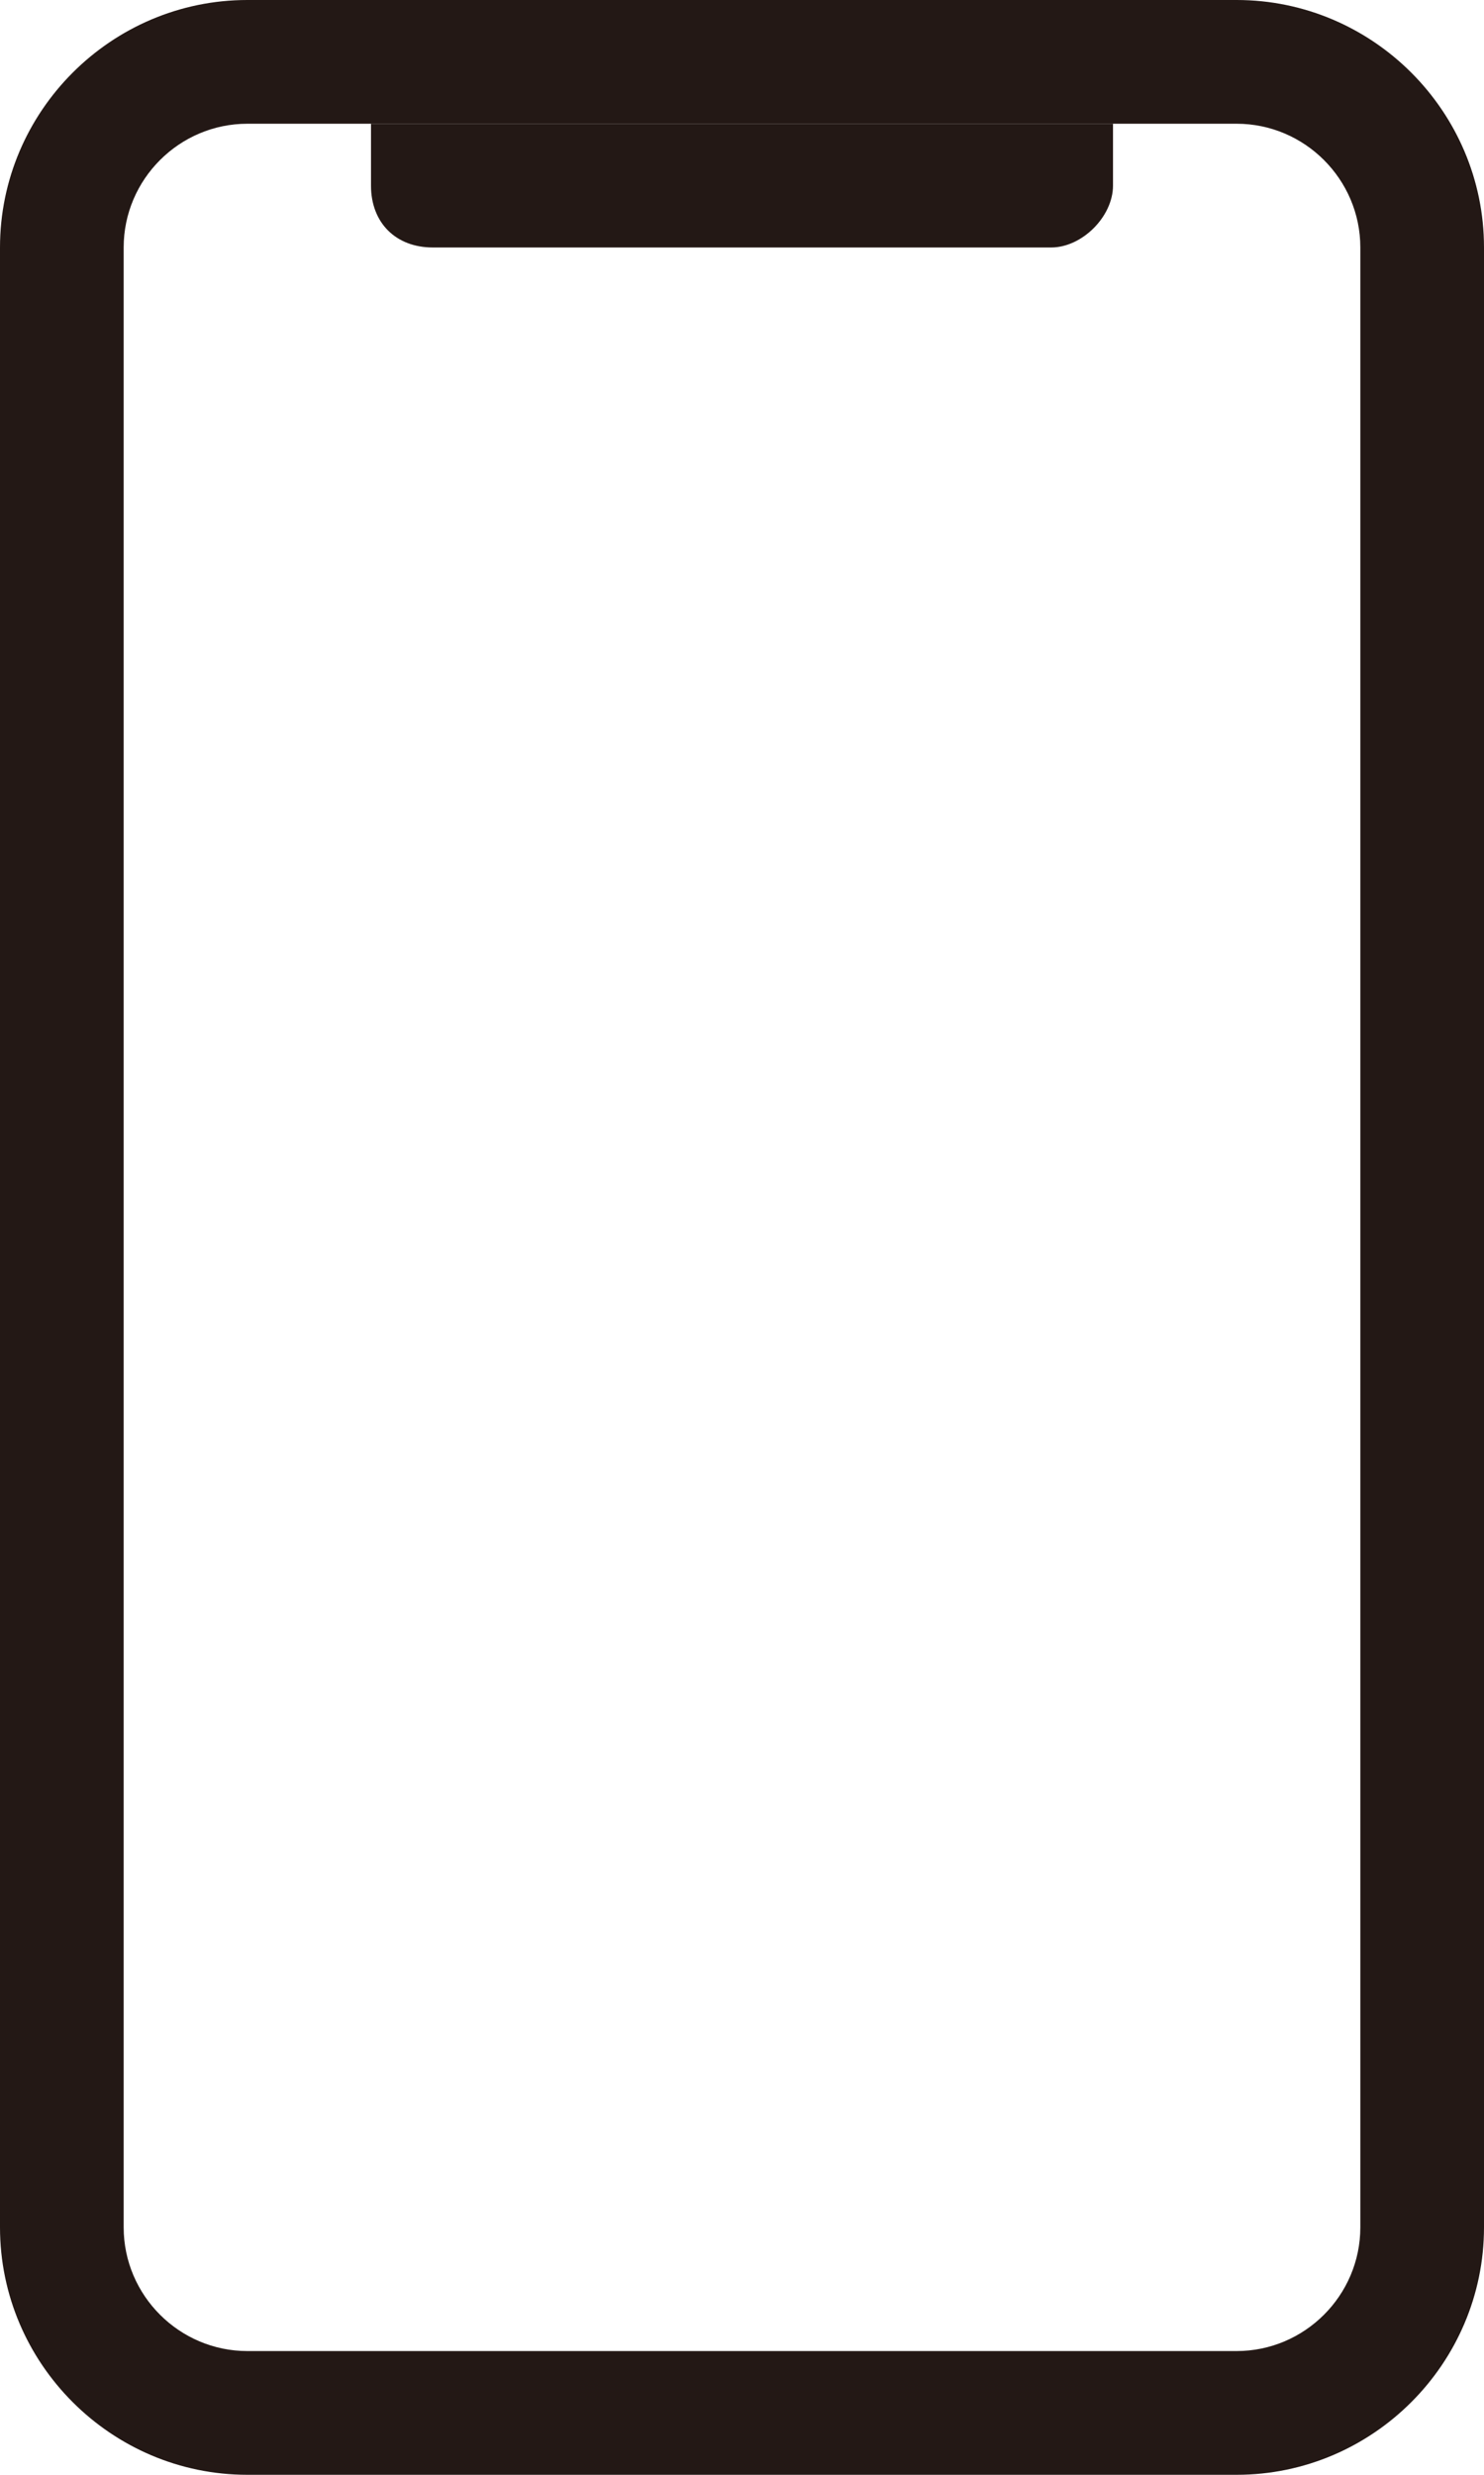
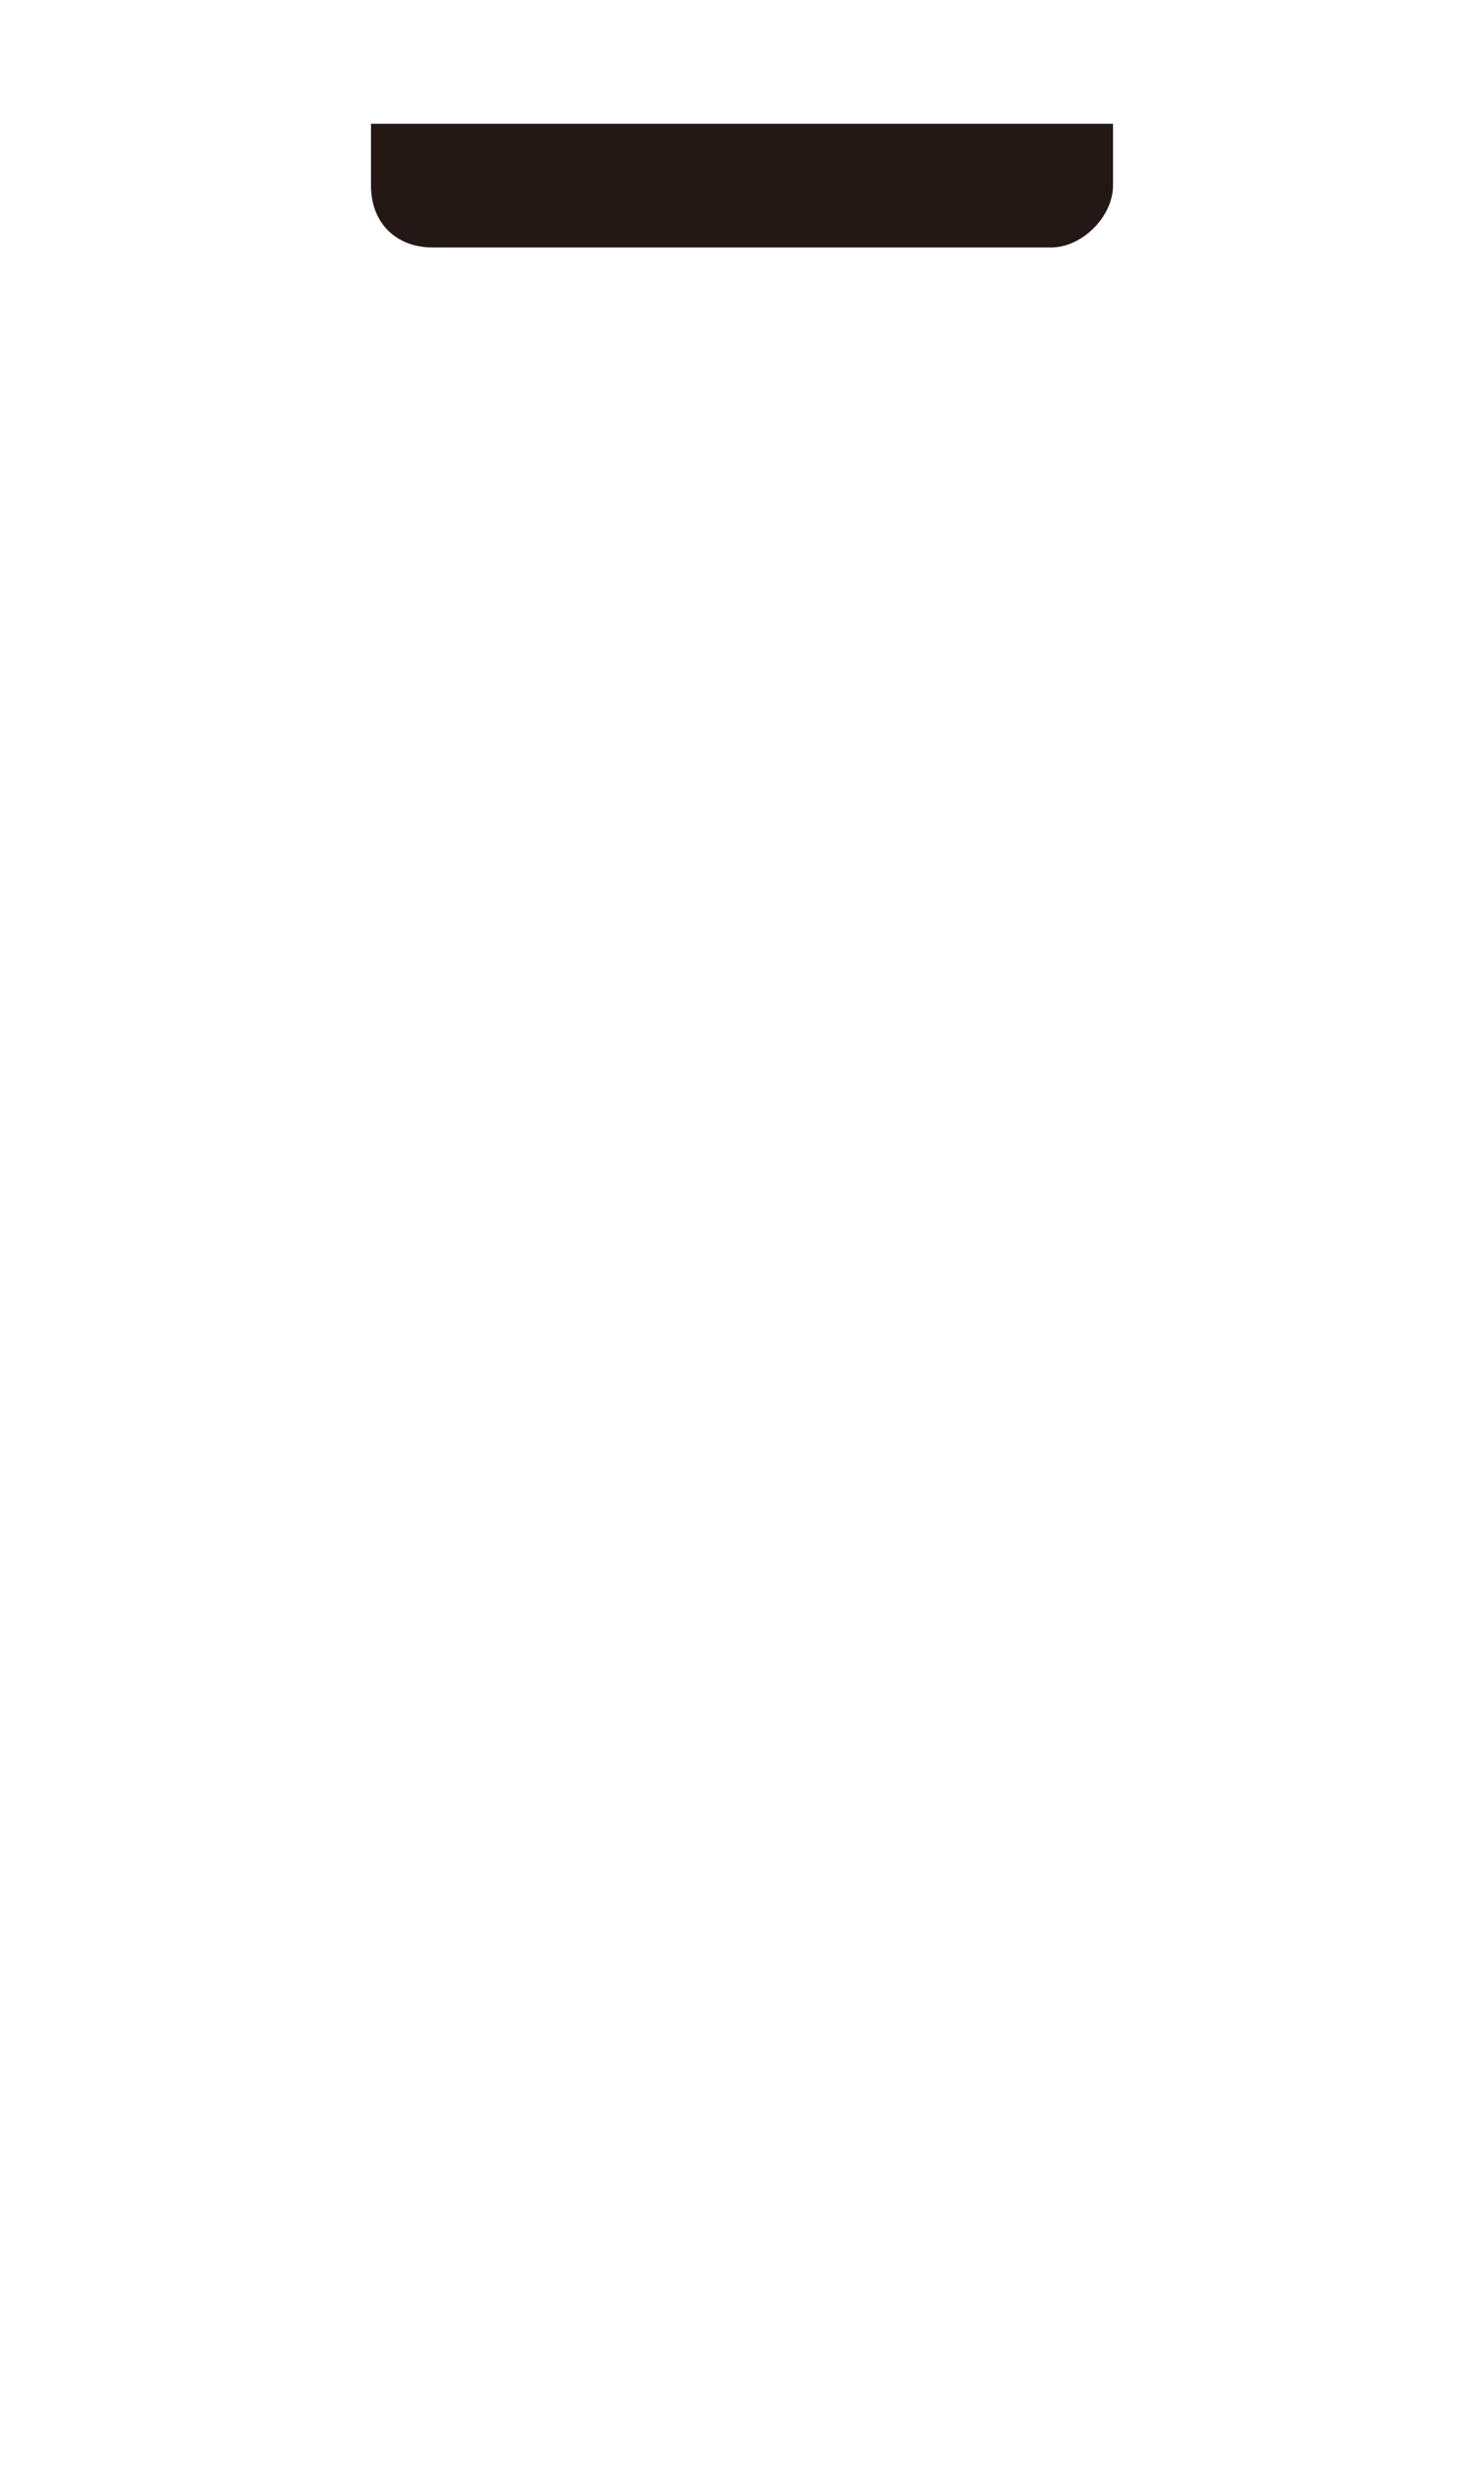
<svg xmlns="http://www.w3.org/2000/svg" width="24" height="40" viewBox="0 0 24 40" fill="none">
-   <path d="M20 40H4C1.8 40 0 38.2 0 36V4C0 1.8 1.8 0 4 0H20C22.2 0 24 1.8 24 4V36C24 38.2 22.2 40 20 40ZM4 2C2.9 2 2 2.9 2 4V36C2 37.1 2.9 38 4 38H20C21.1 38 22 37.1 22 36V4C22 2.9 21.1 2 20 2H4Z" fill="#231815" />
  <path d="M17 4H7C6.4 4 6 3.6 6 3V2H18V3C18 3.5 17.5 4 17 4Z" fill="#231815" />
</svg>